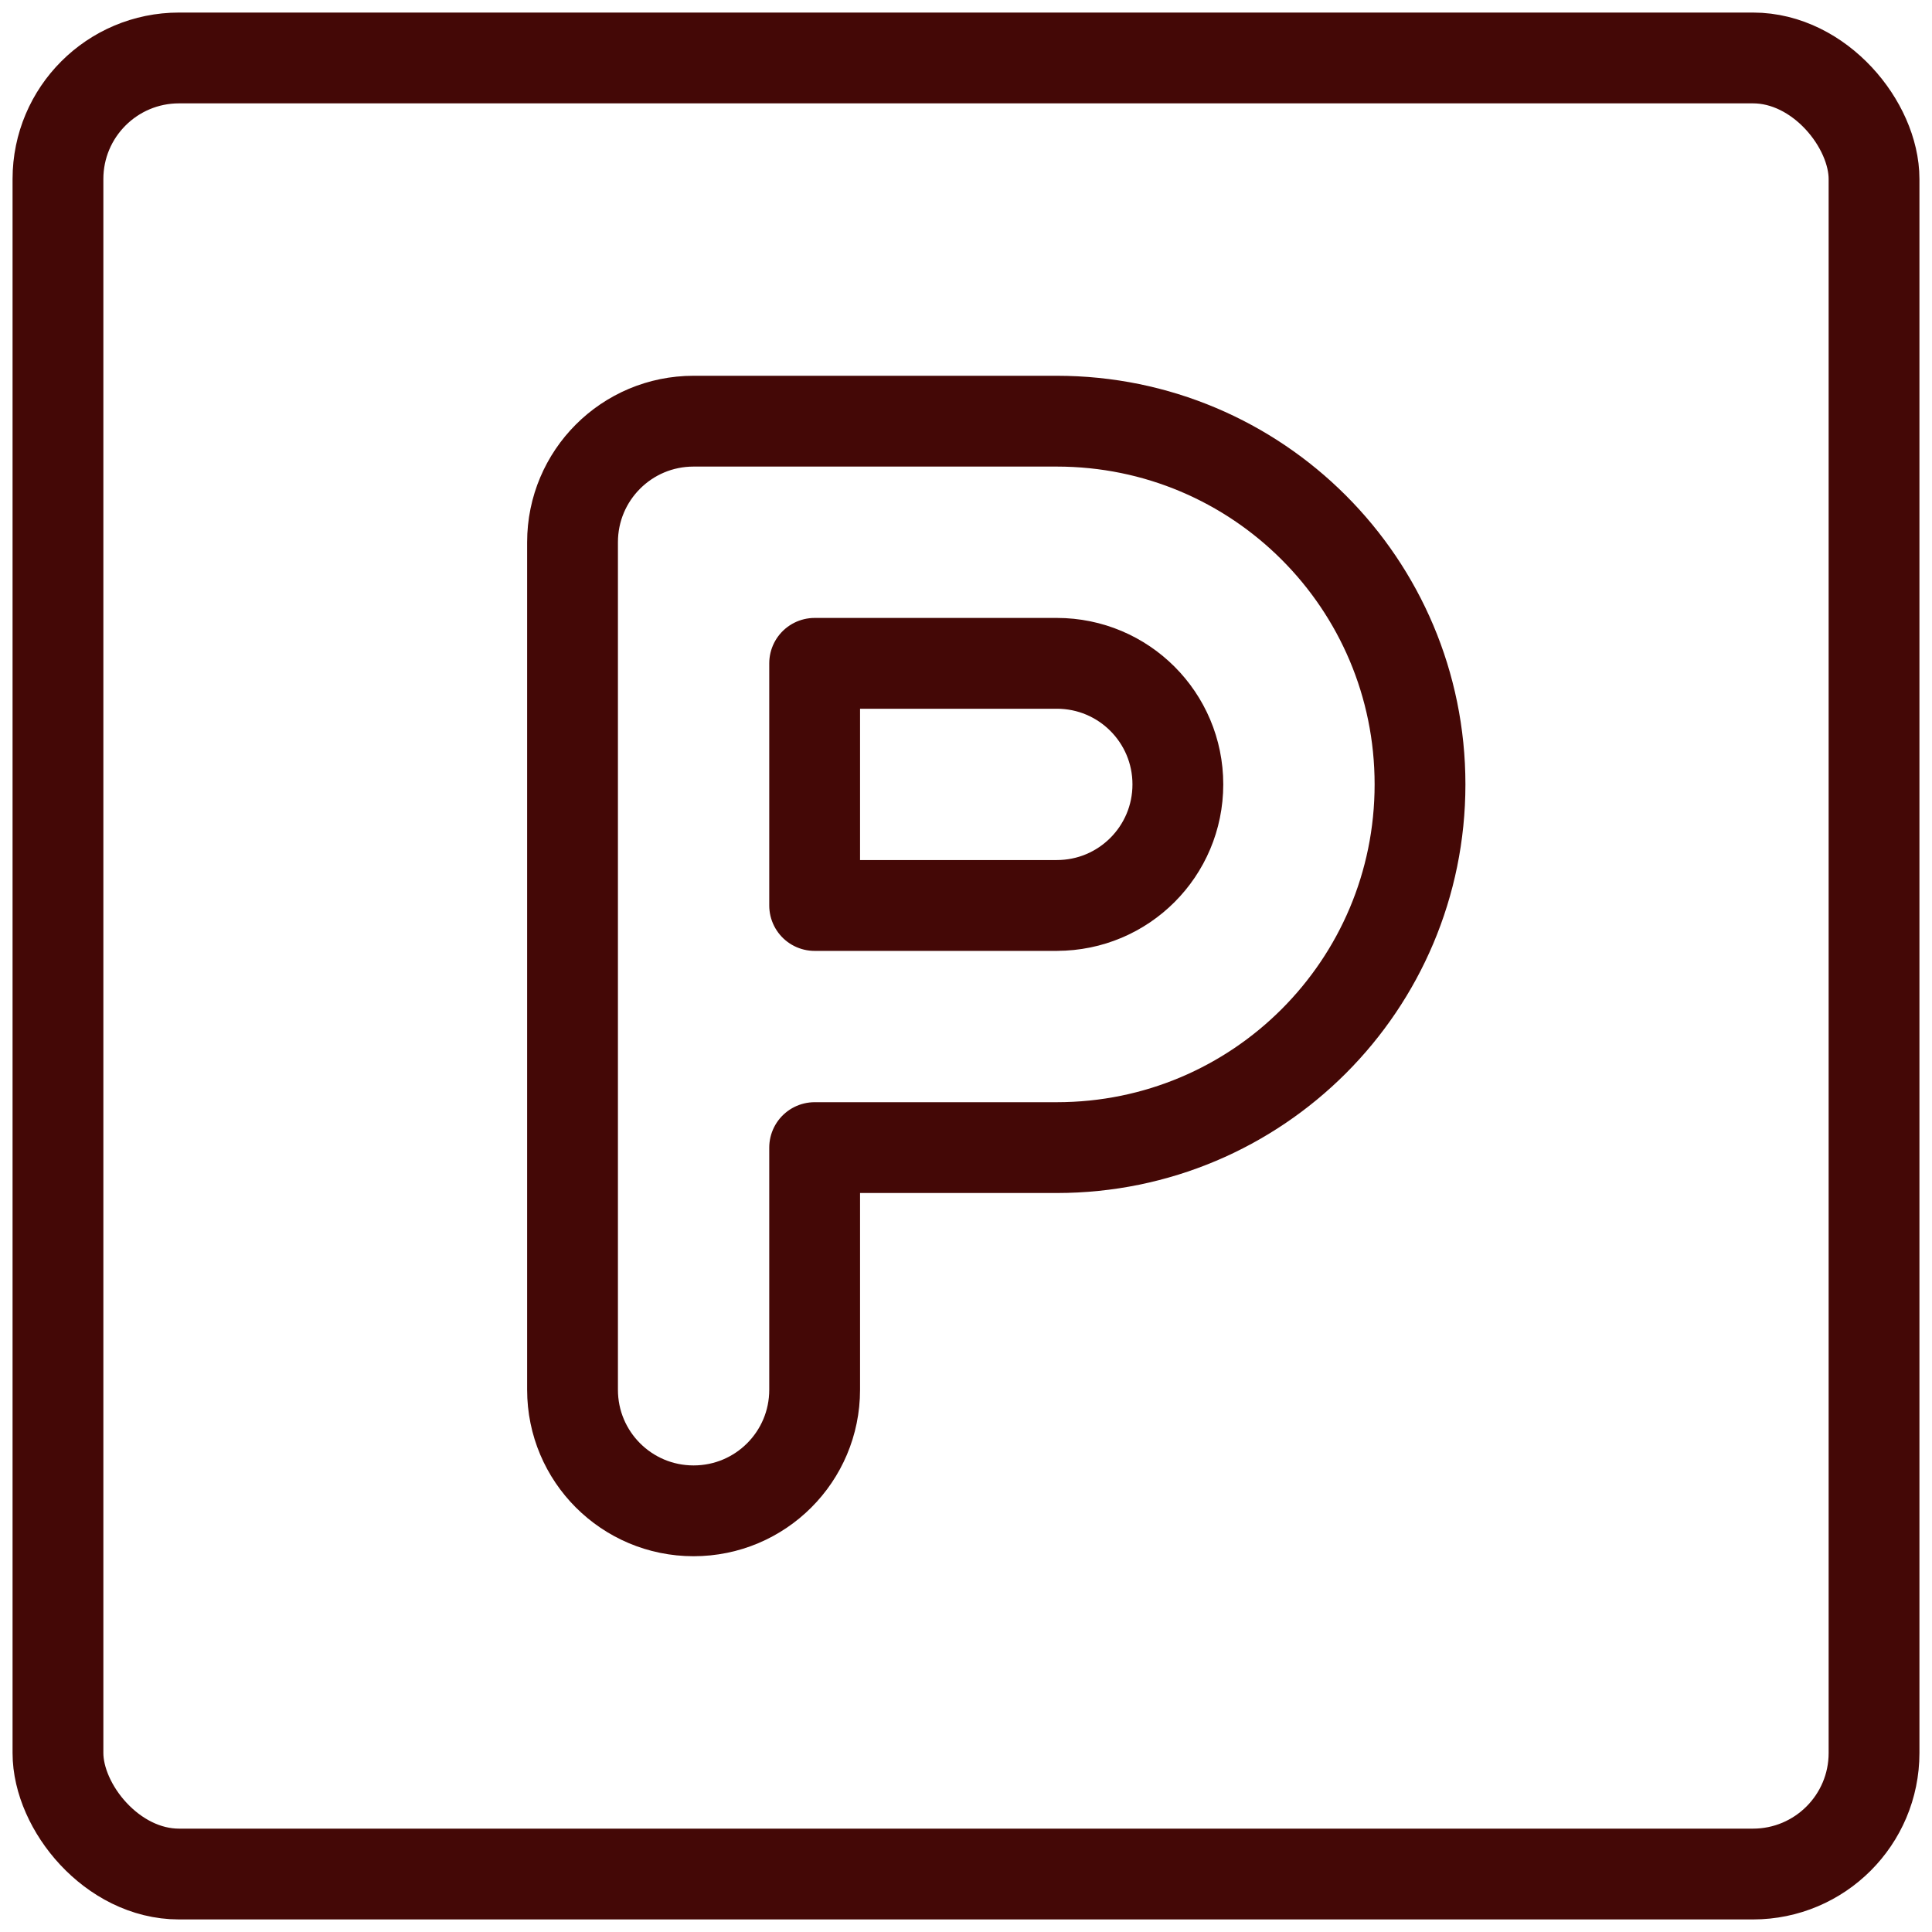
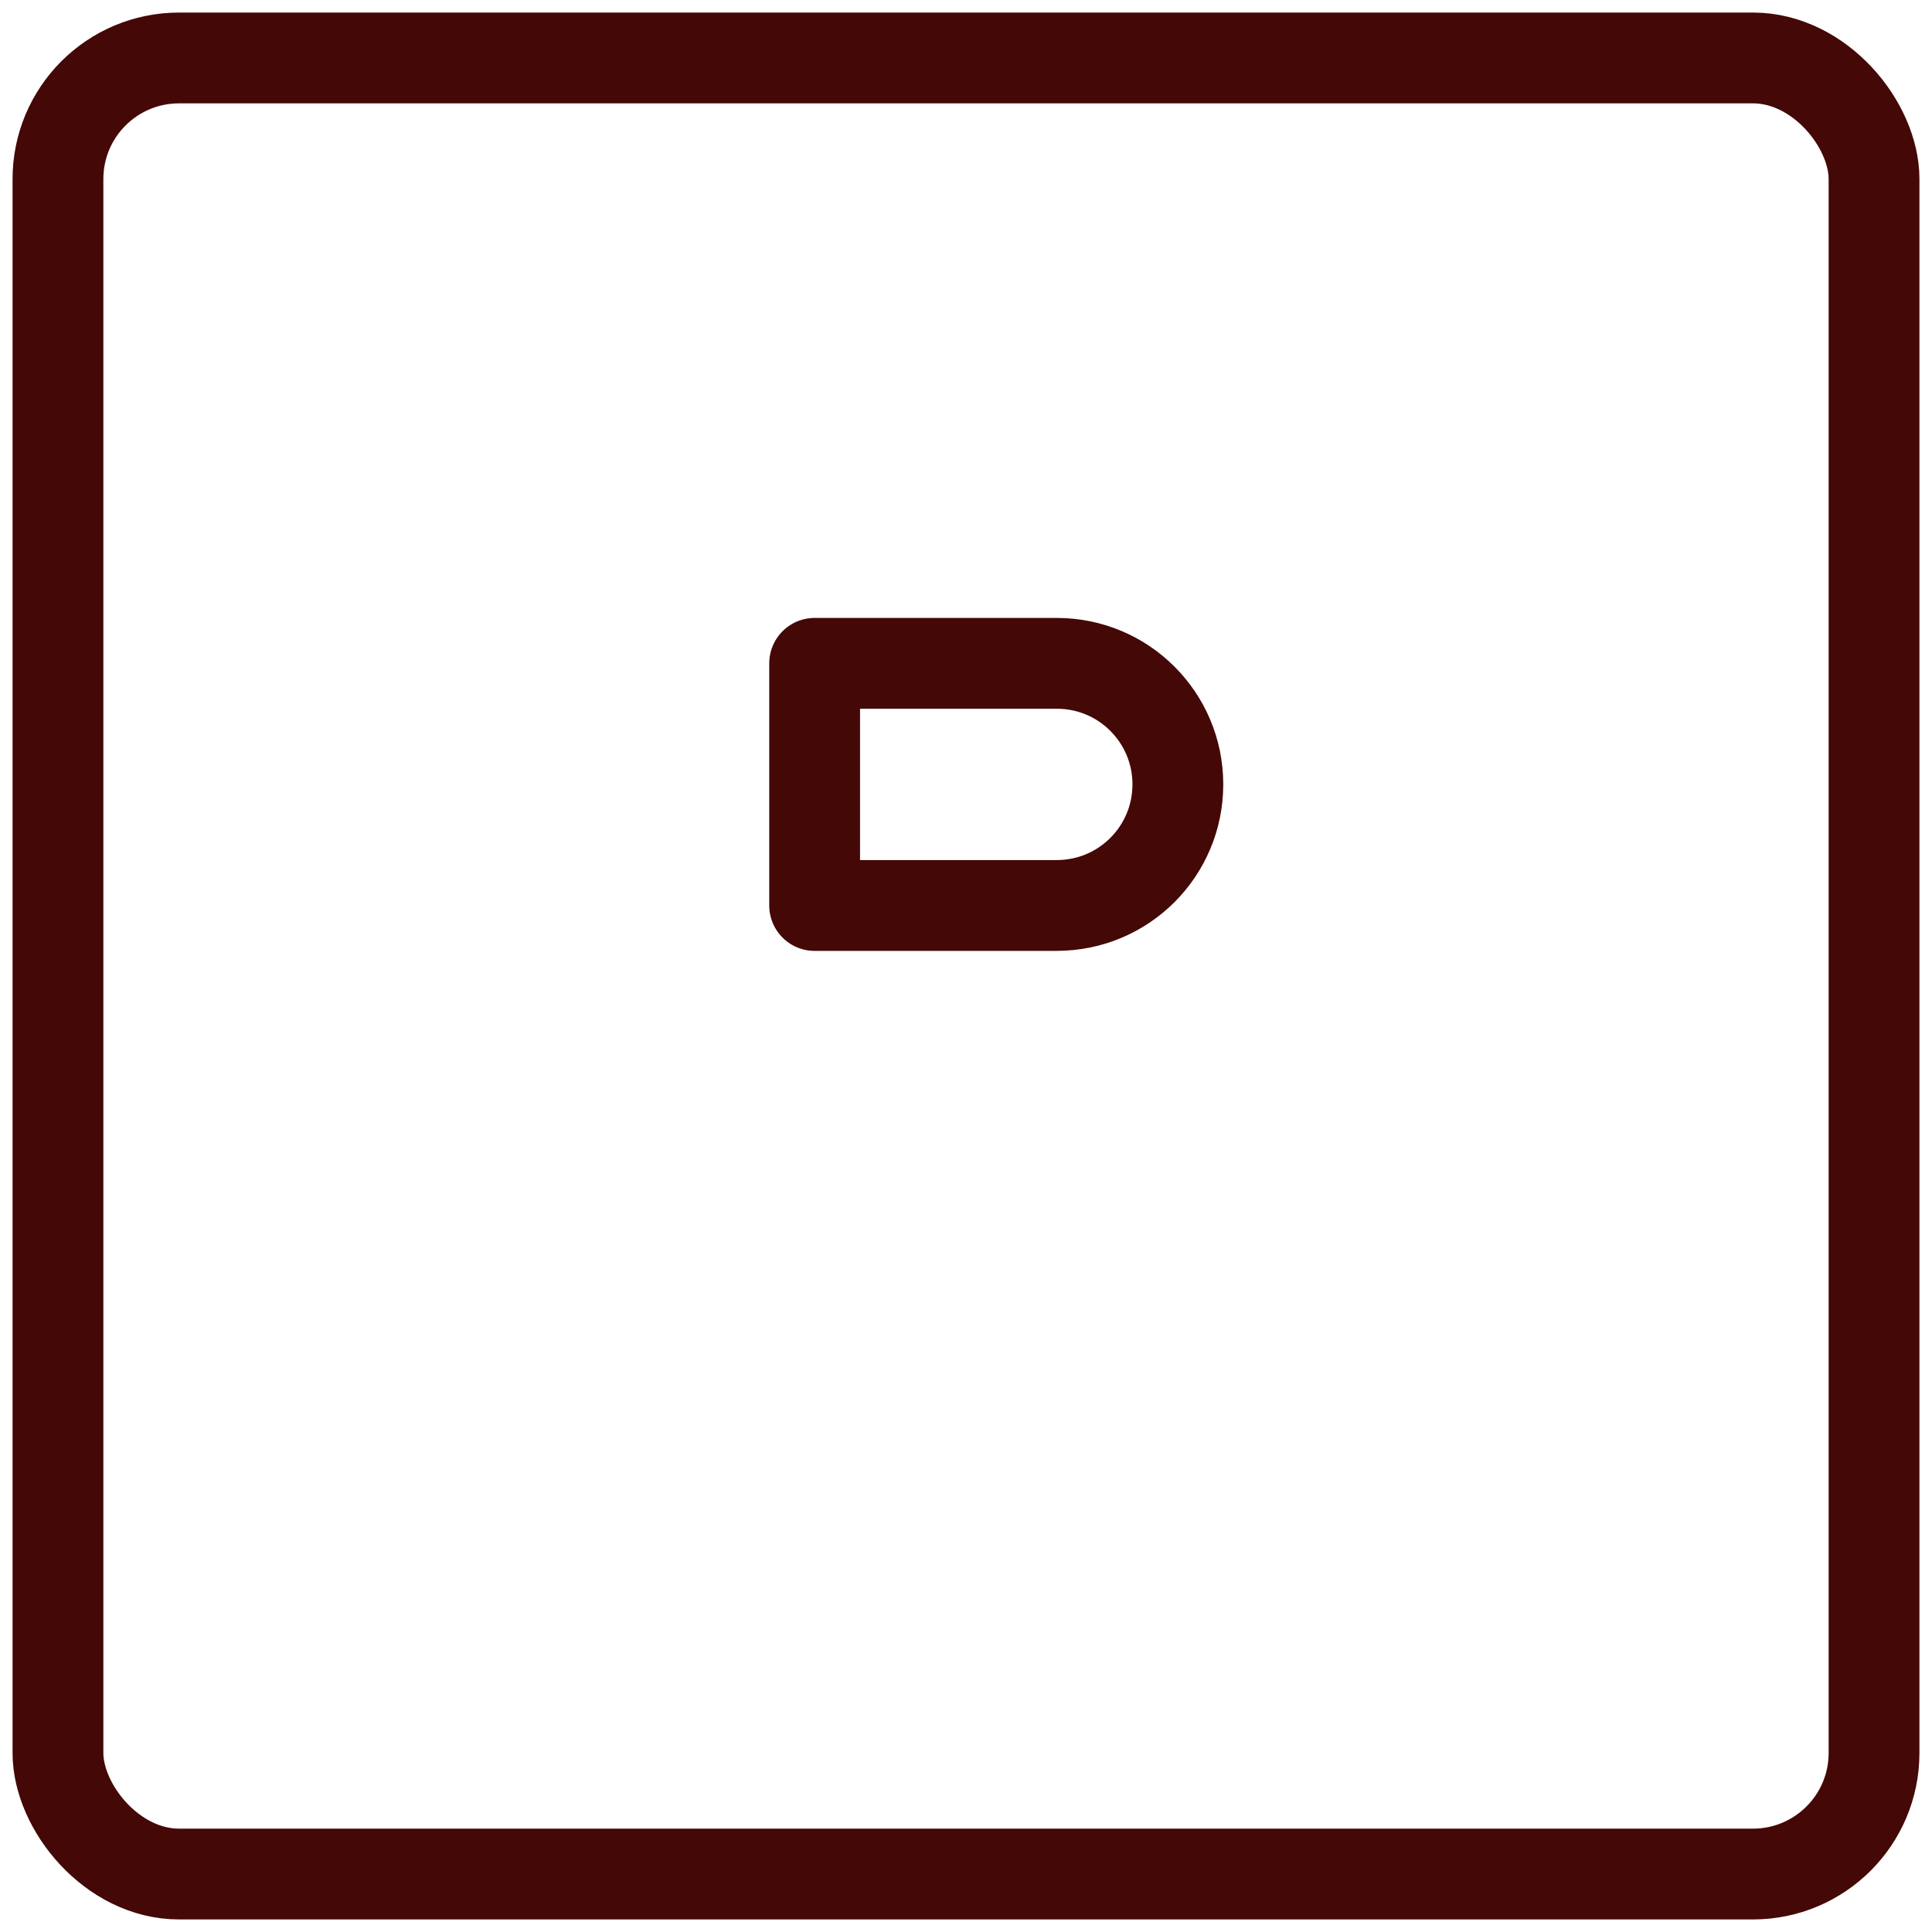
<svg xmlns="http://www.w3.org/2000/svg" id="Layer_1" viewBox="0 0 50 50">
  <defs>
    <style>.cls-1{fill:none;stroke:#440806;stroke-linecap:round;stroke-linejoin:round;stroke-width:2.35px;}</style>
  </defs>
  <path class="cls-1" d="M27.35,23.433c1.732,0,3.133-1.401,3.133-3.133s-1.401-3.133-3.133-3.133h-6.267v6.267h6.267Z" />
-   <path class="cls-1" d="M17.95,39.1c-1.732,0-3.133-1.401-3.133-3.133V14.033c0-1.732,1.401-3.133,3.133-3.133h9.4c5.196,0,9.4,4.204,9.4,9.4s-4.204,9.4-9.4,9.4h-6.267v6.267c0,1.732-1.401,3.133-3.133,3.133Z" />
  <rect class="cls-1" x="1.5" y="1.5" width="47" height="47" rx="3.133" ry="3.133" />
</svg>